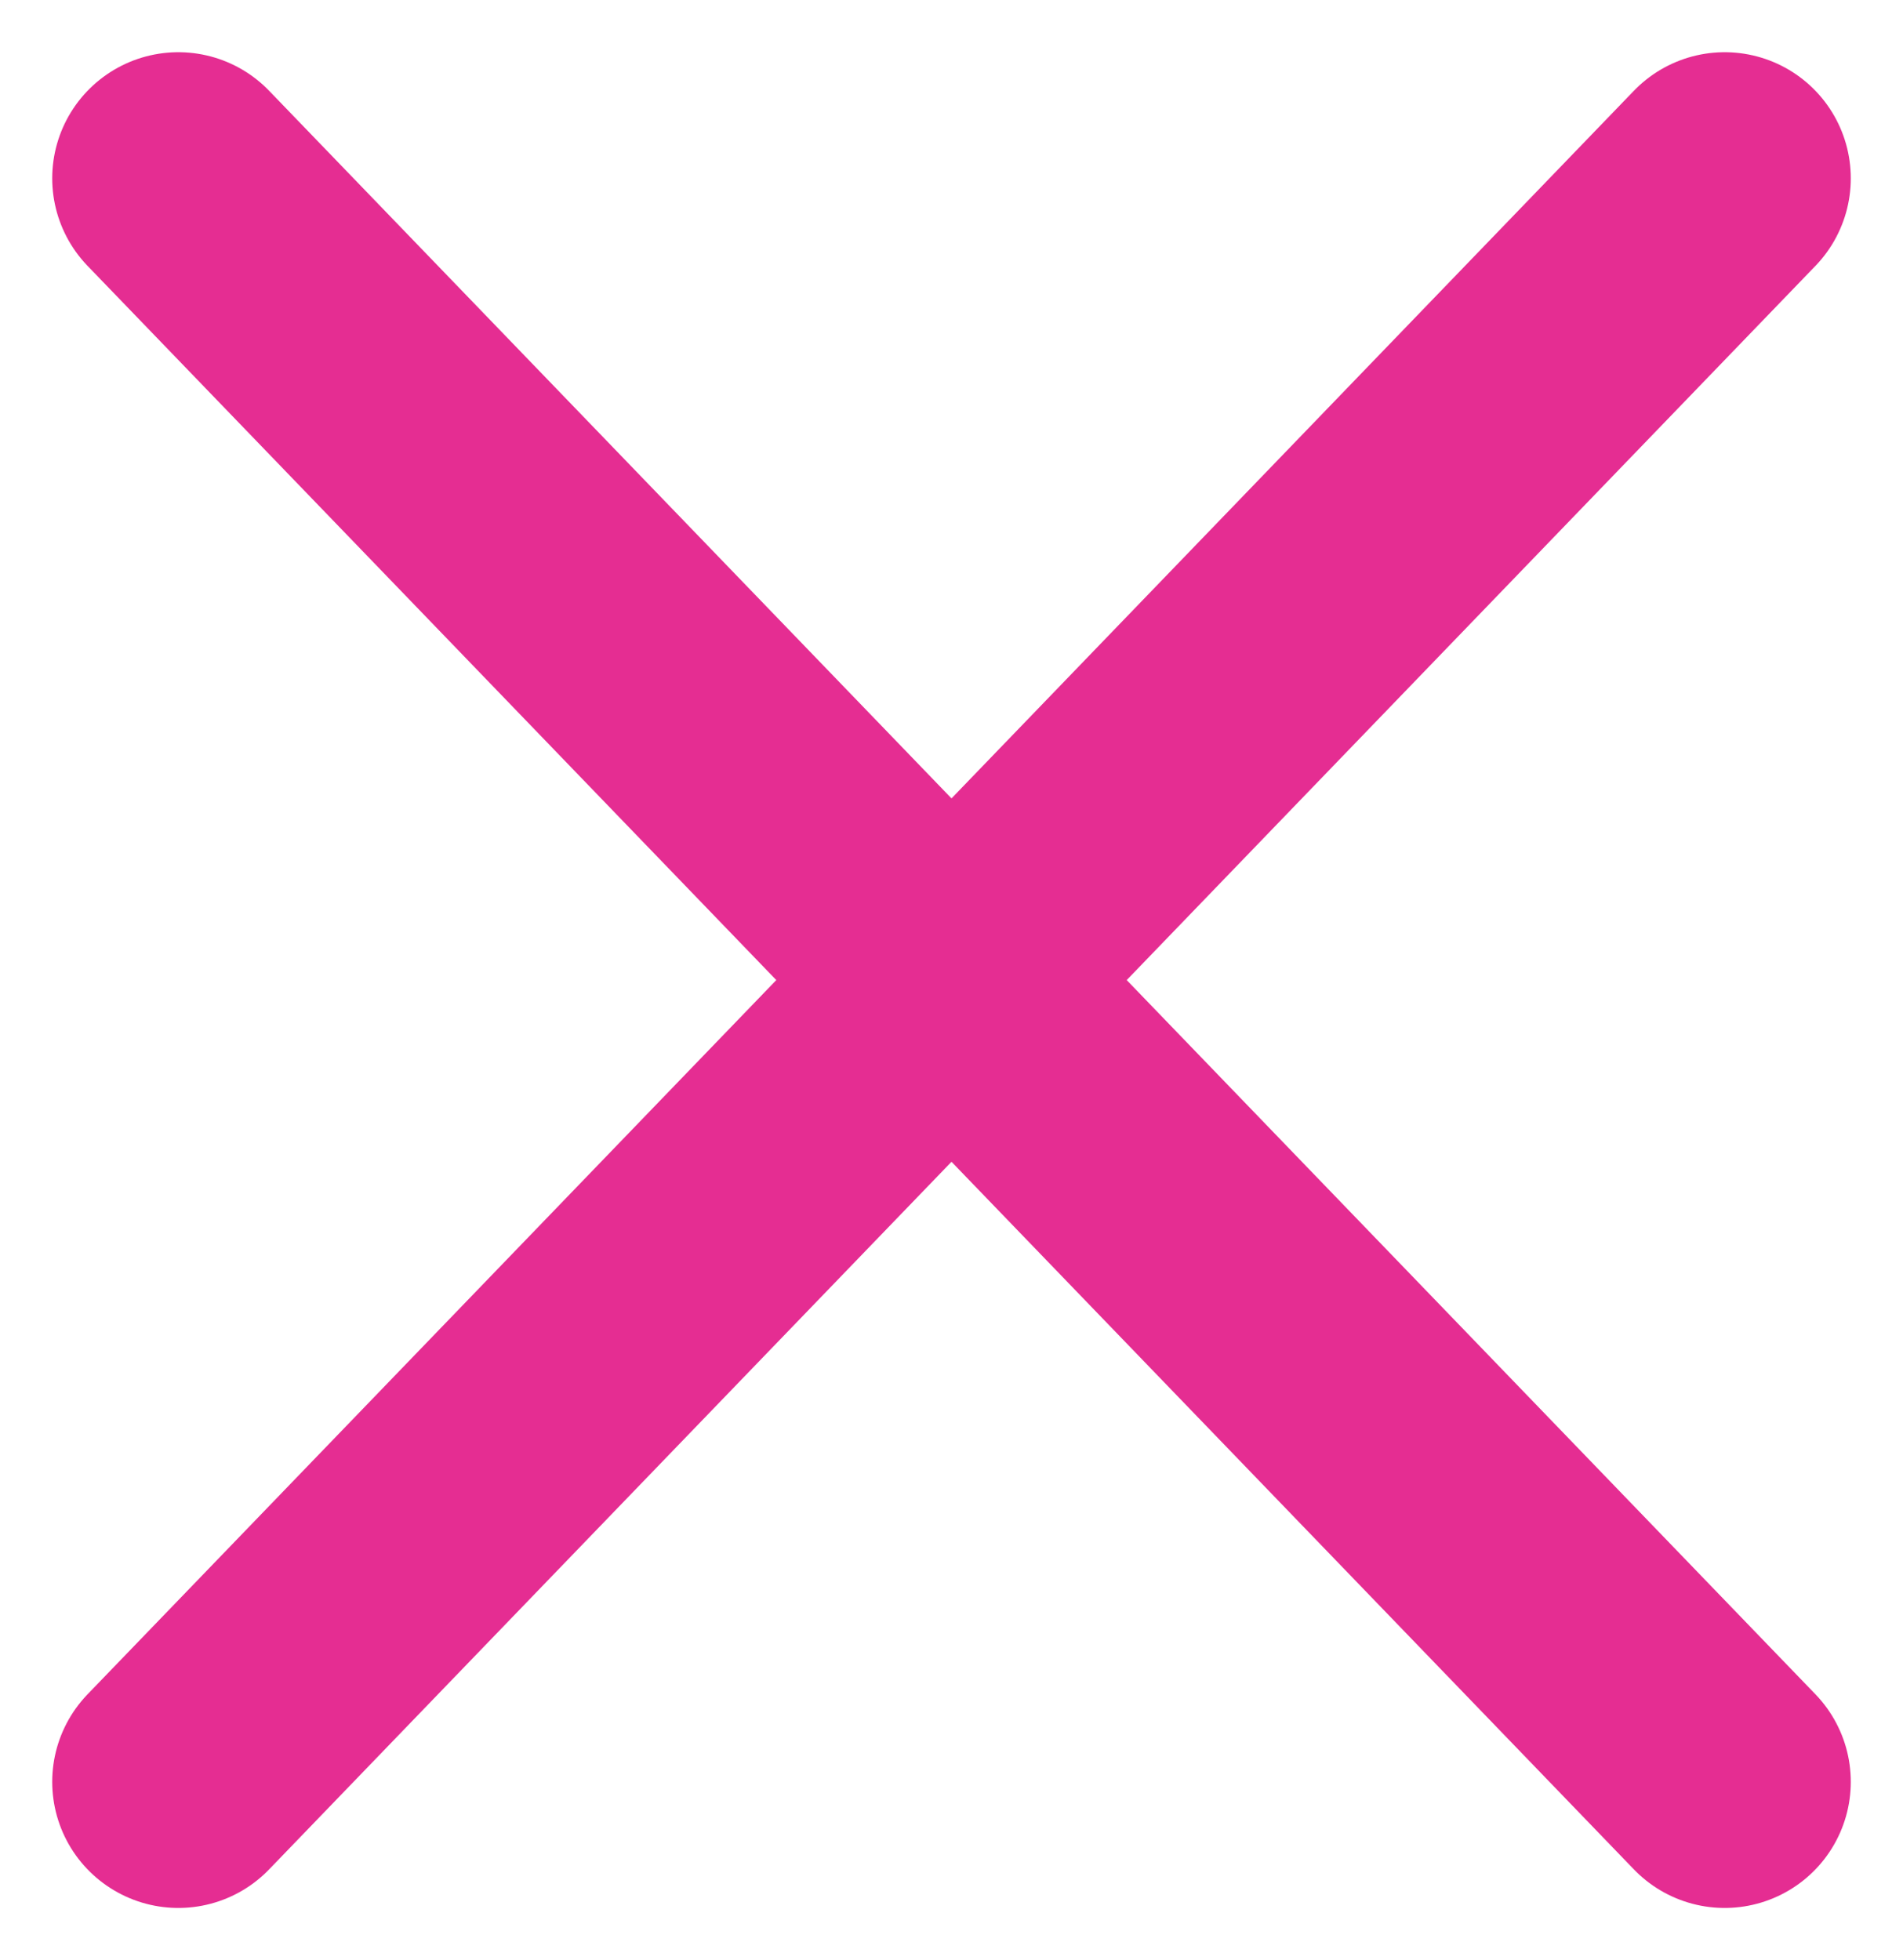
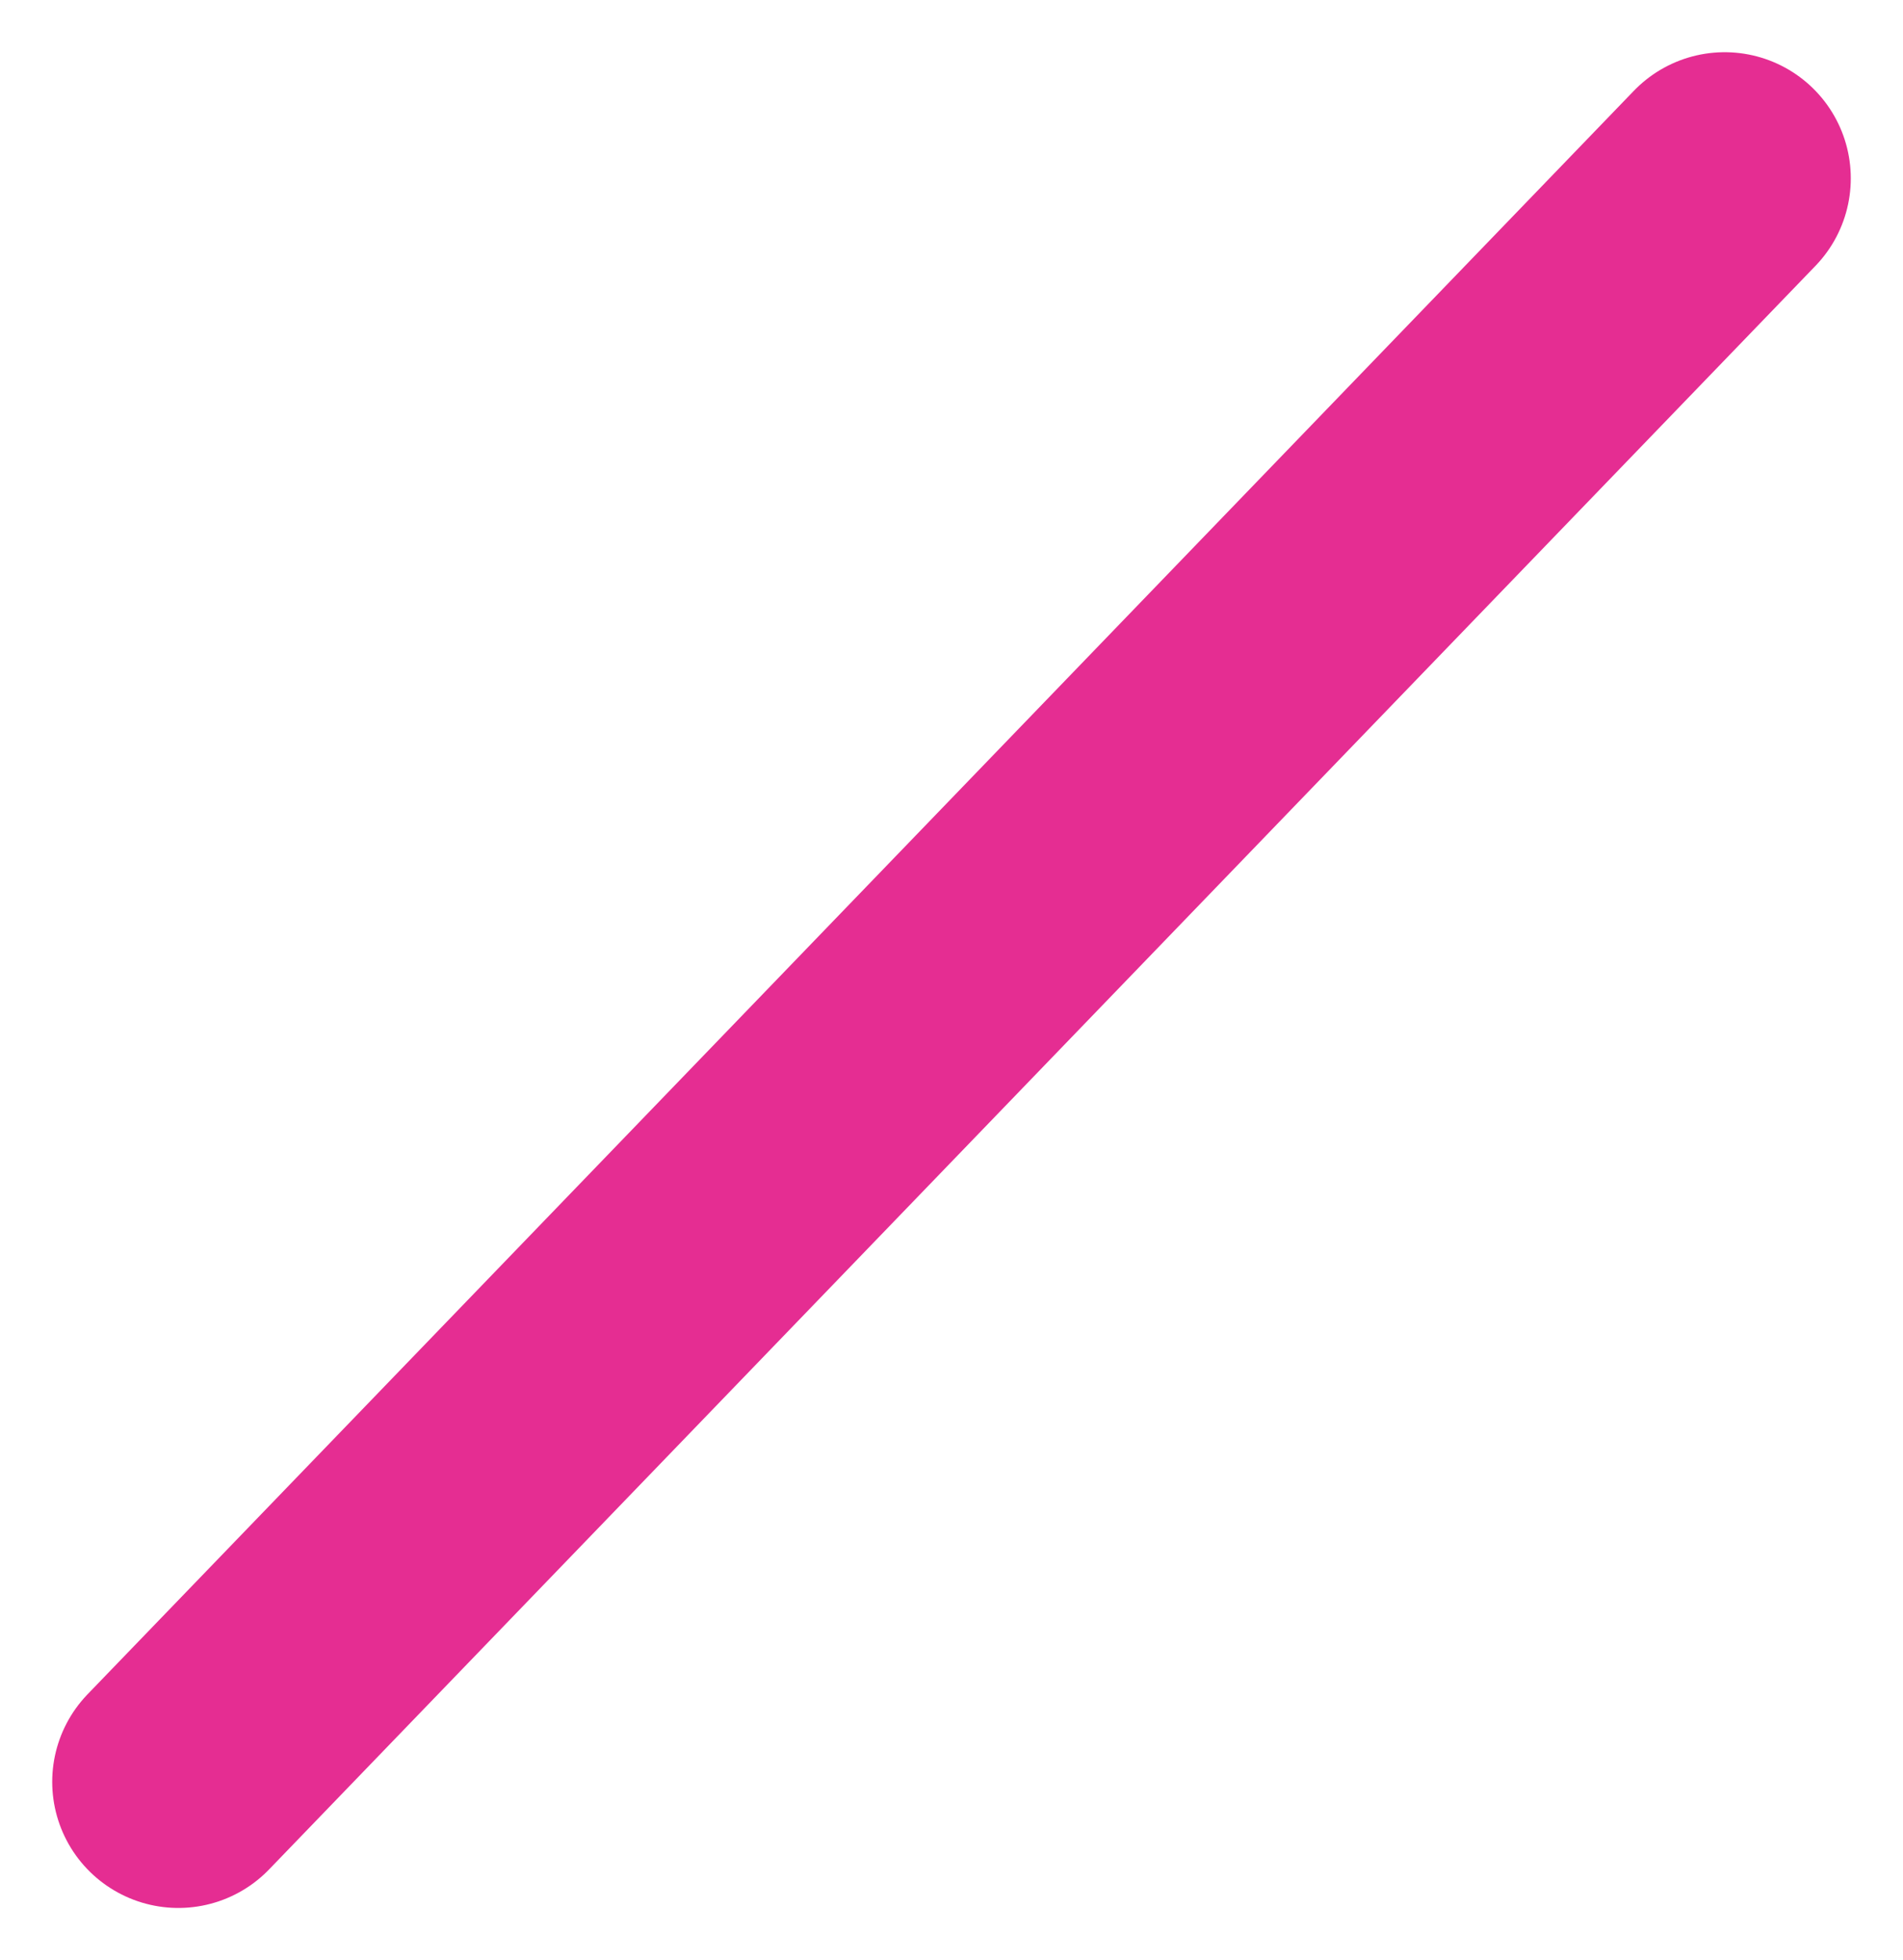
<svg xmlns="http://www.w3.org/2000/svg" width="22.633" height="23.314" viewBox="0 0 22.633 23.314">
  <g id="Group_164" data-name="Group 164" transform="translate(-32.248 -76.098)">
-     <line id="Line_19" data-name="Line 19" x2="18.391" y2="19.072" transform="translate(34.369 78.219)" fill="none" stroke="#e52d92" stroke-linecap="round" stroke-width="3" />
    <line id="Line_20" data-name="Line 20" y1="19.072" x2="18.391" transform="translate(34.369 78.219)" fill="none" stroke="#e52d92" stroke-linecap="round" stroke-width="3" />
  </g>
</svg>